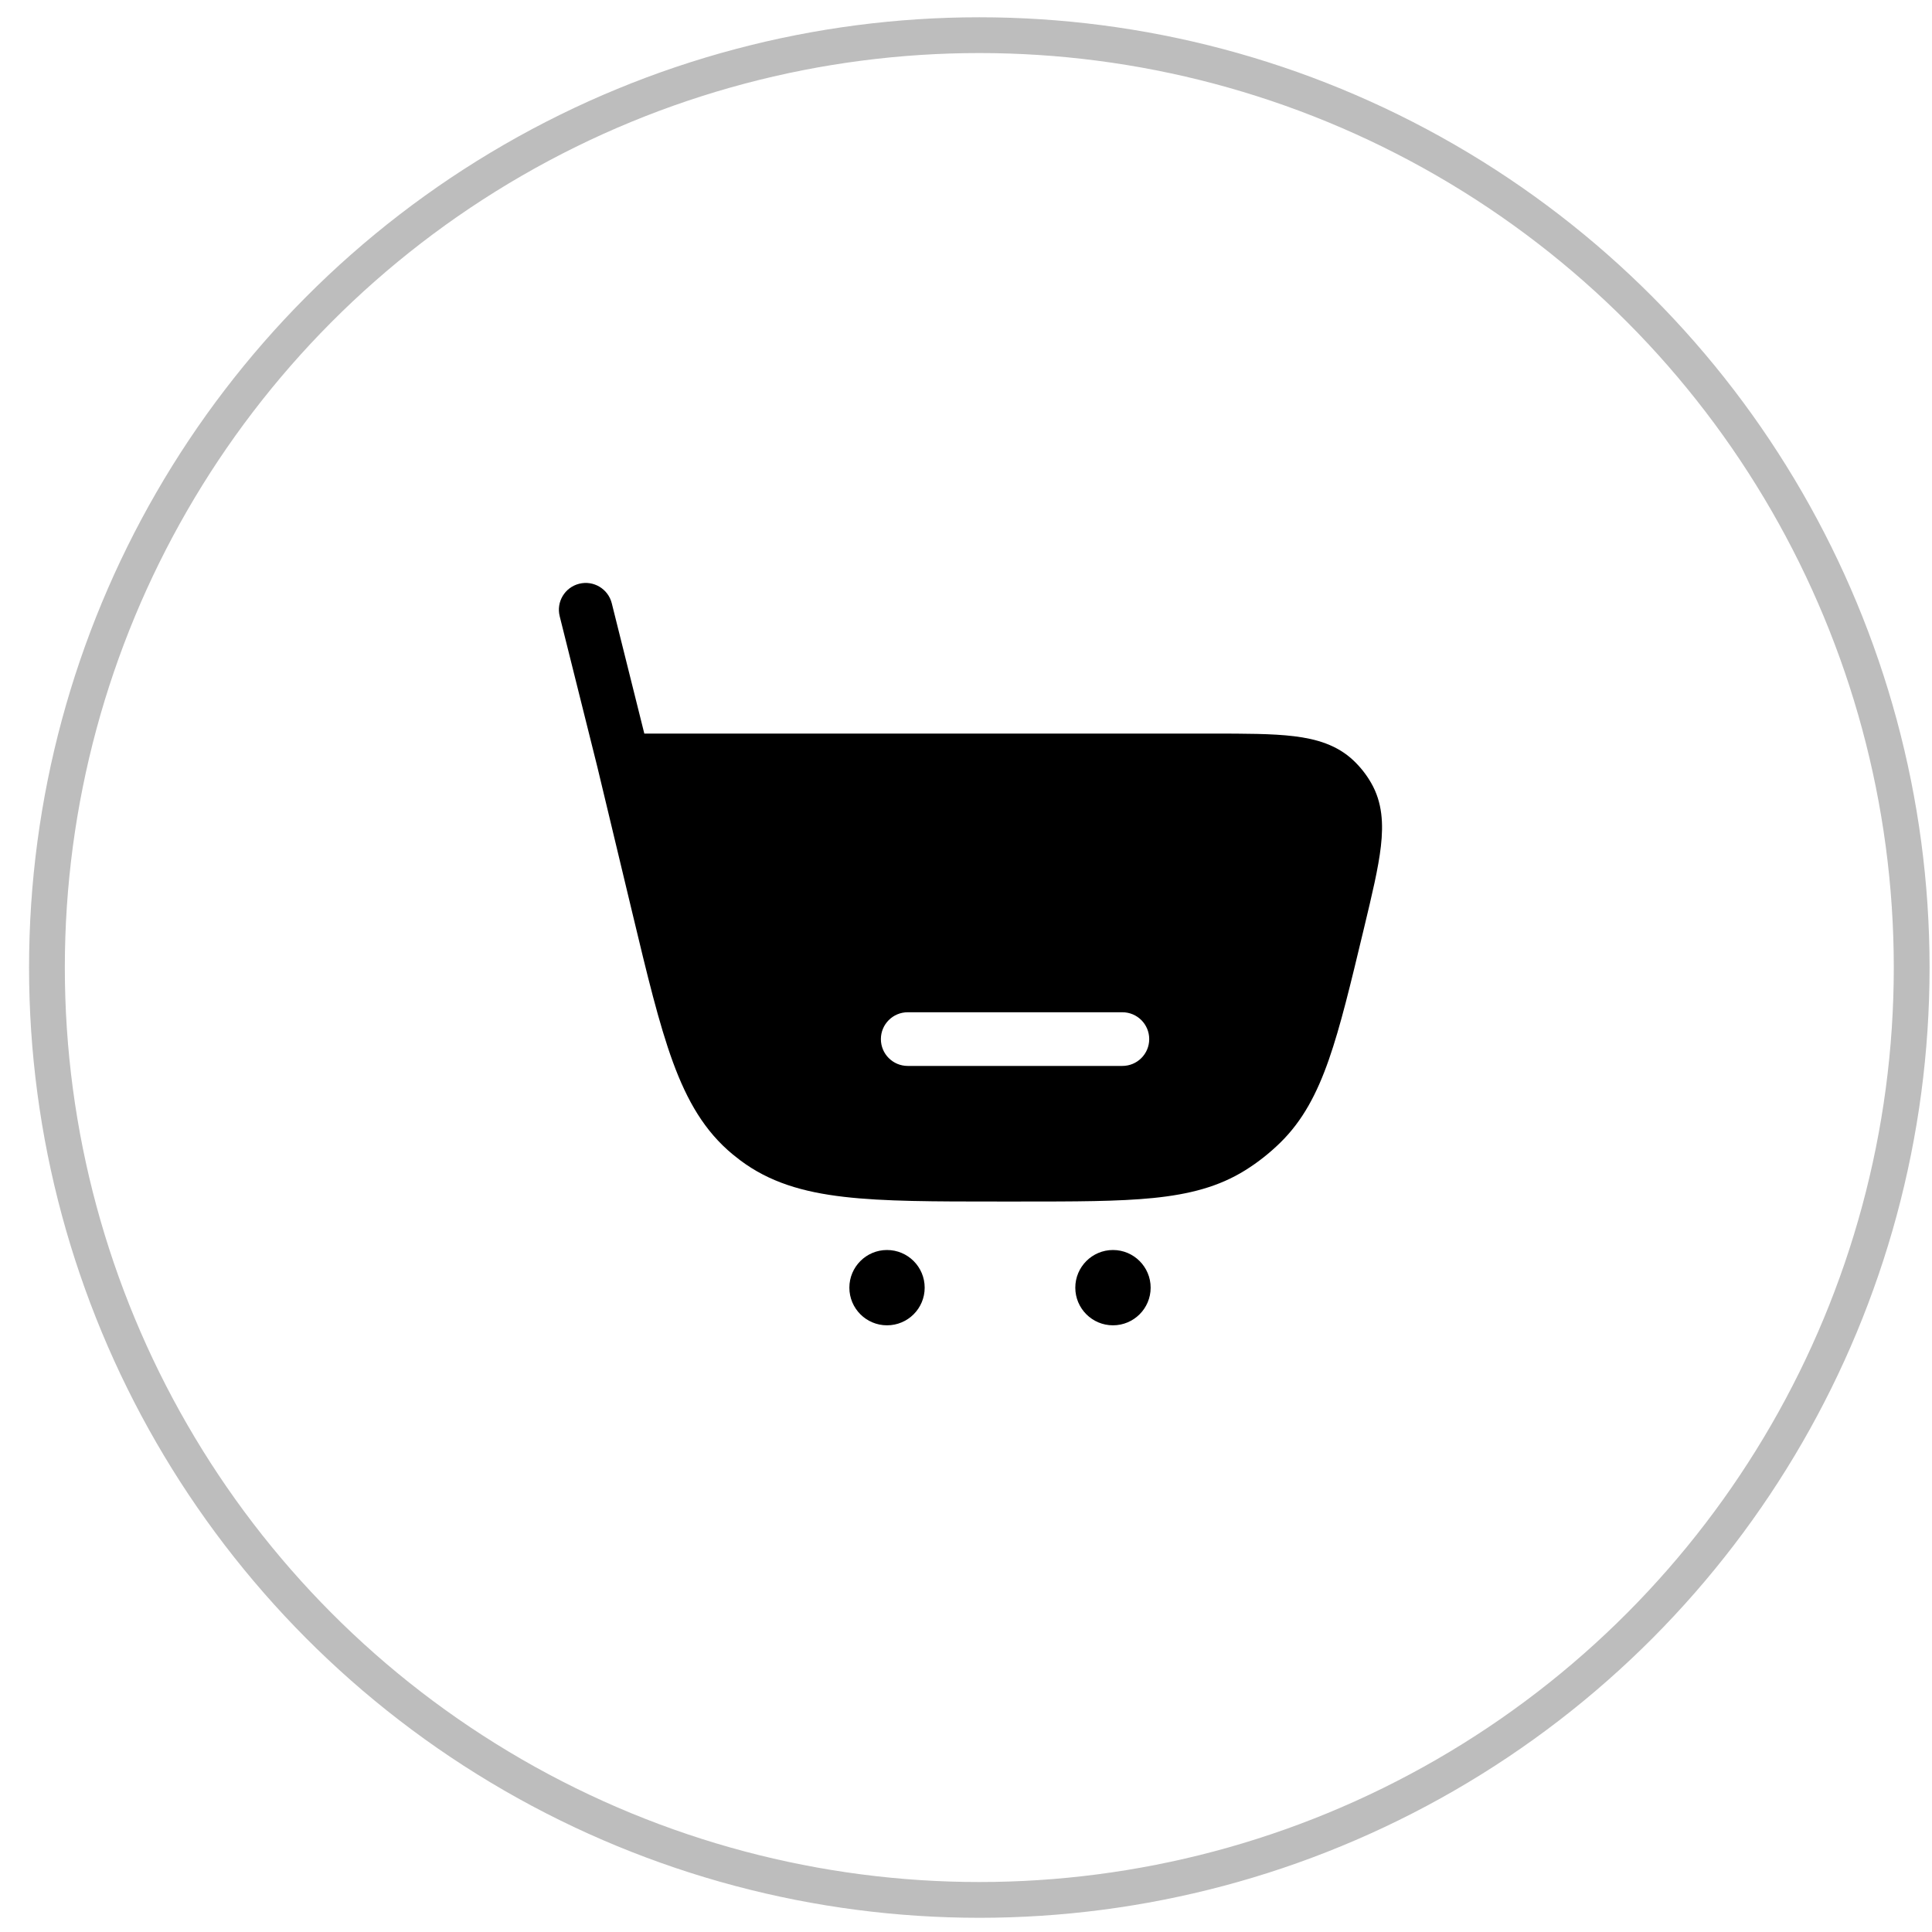
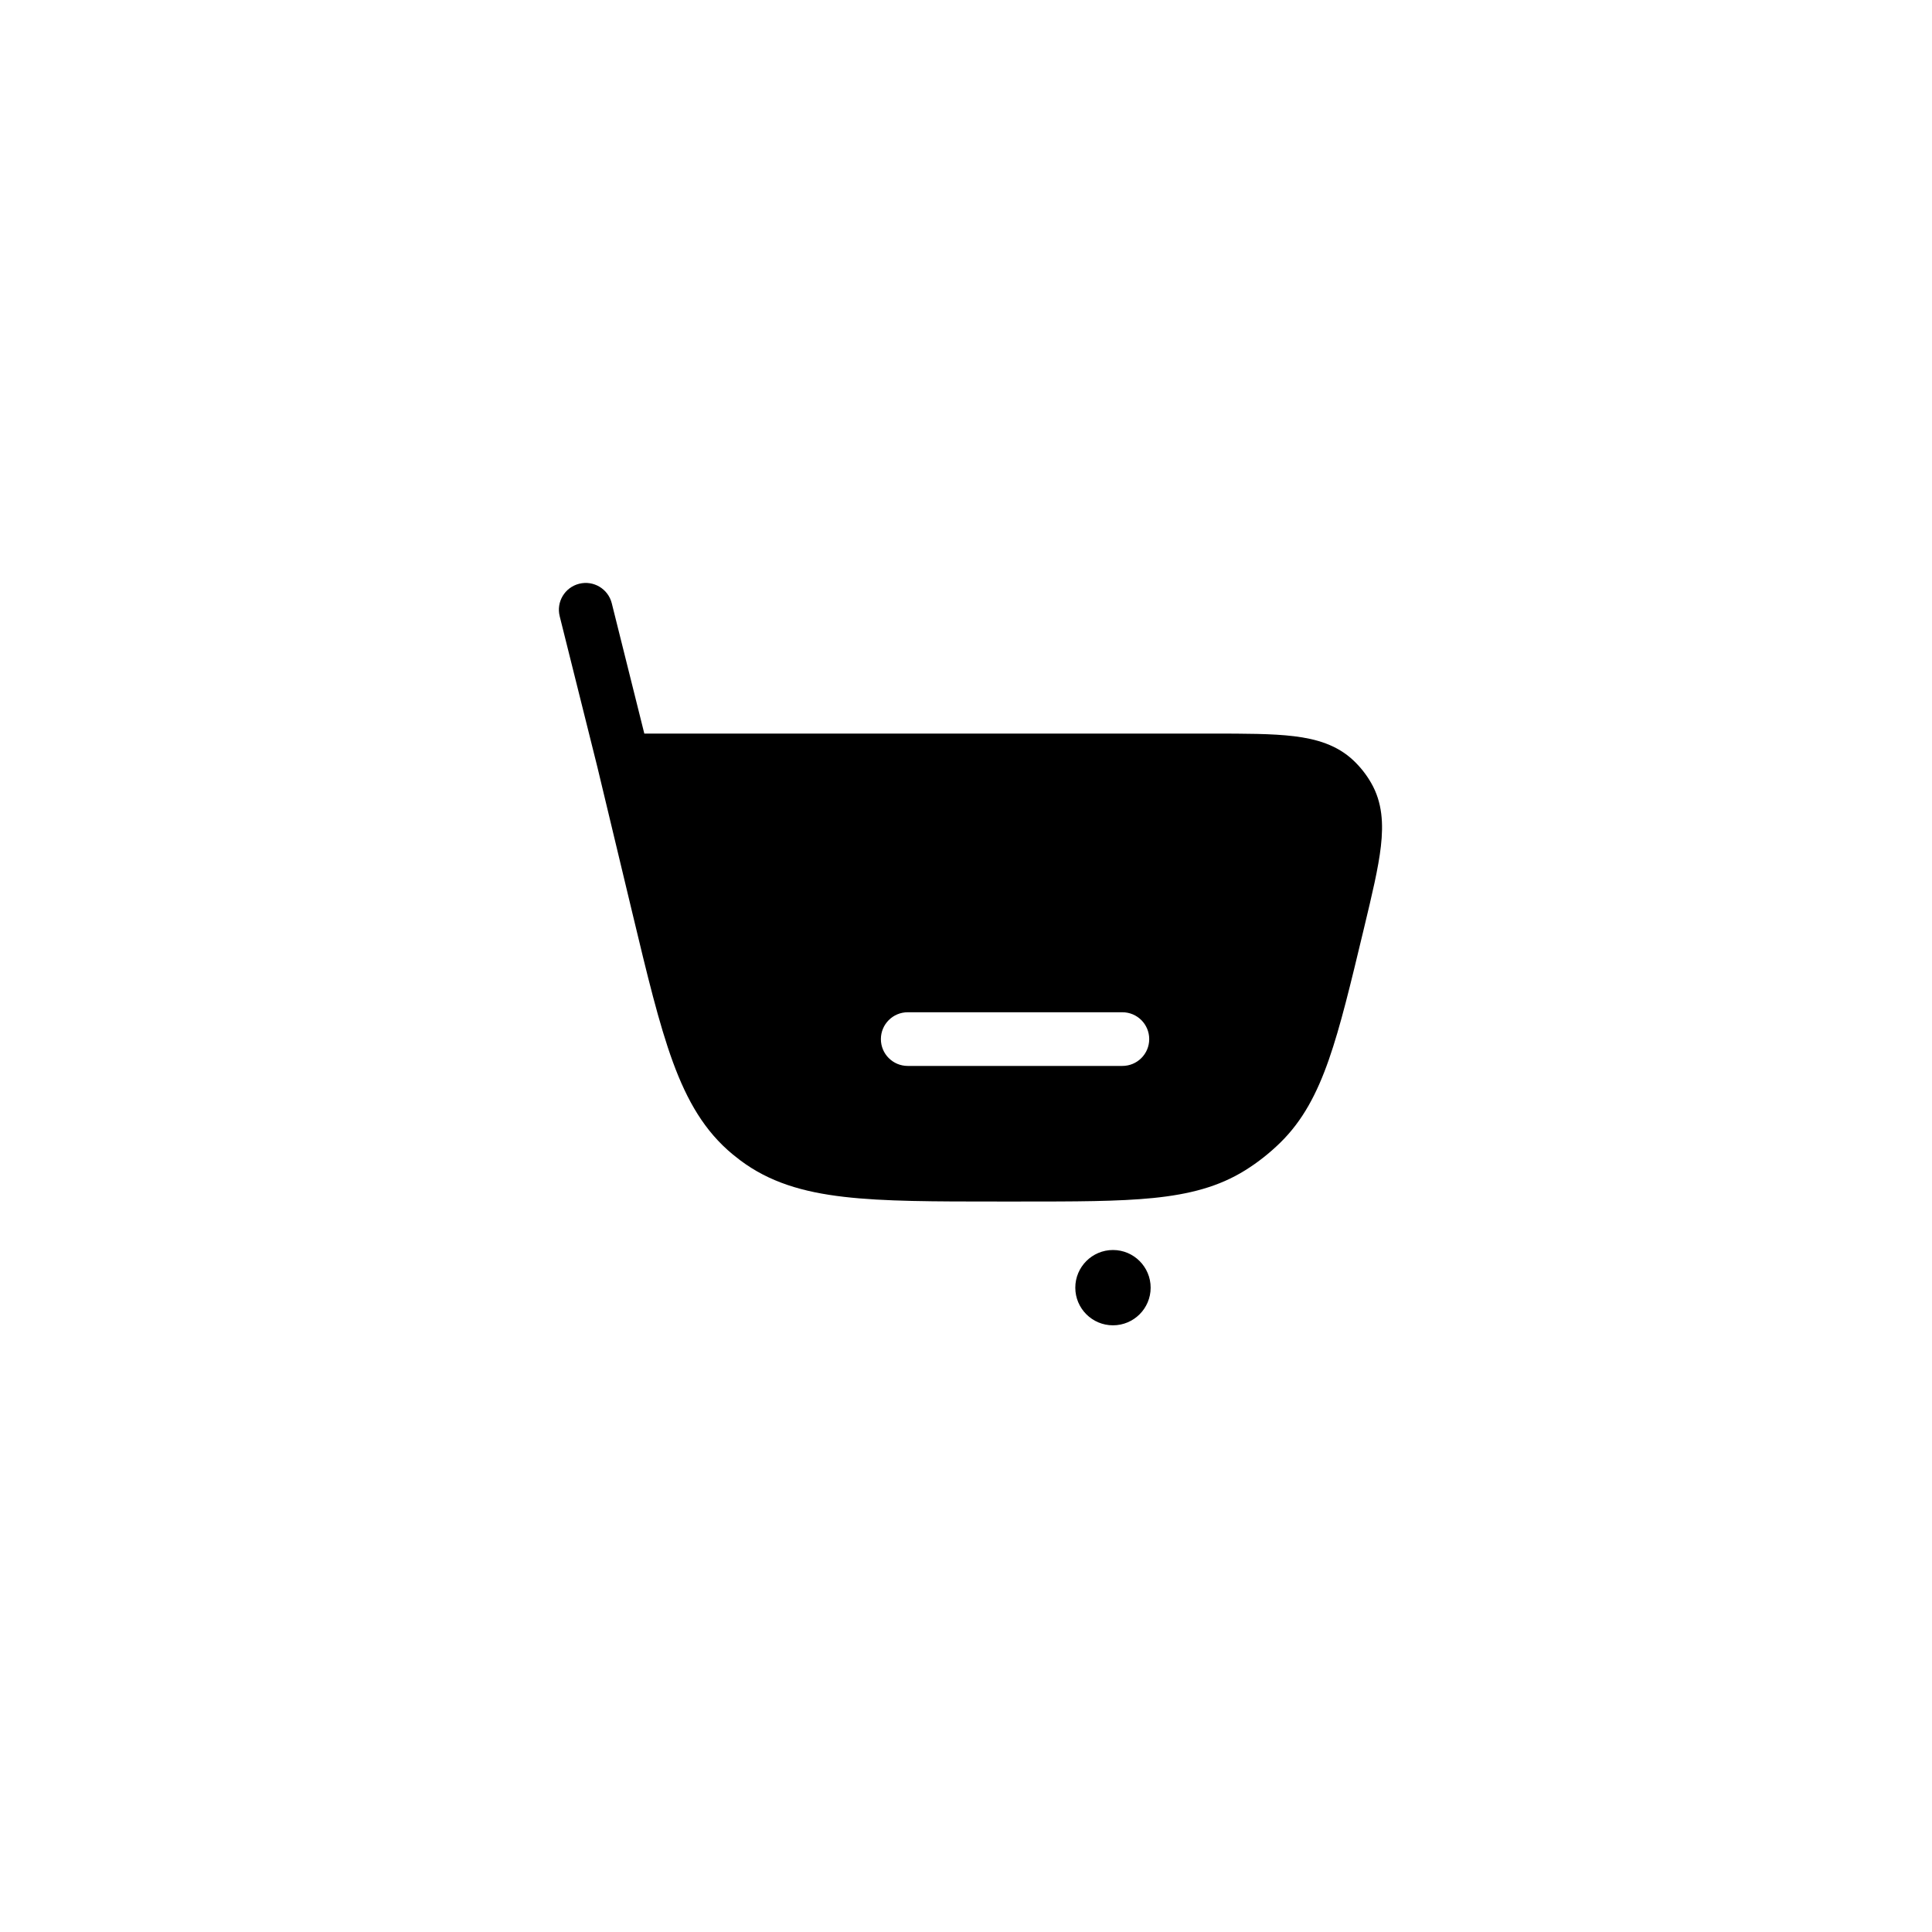
<svg xmlns="http://www.w3.org/2000/svg" width="54" height="54" viewBox="0 0 54 54" fill="none">
-   <circle cx="27.372" cy="27.043" r="26.06" stroke="#BDBDBD" />
  <g clip-path="url(#clip0_16742_1425)">
    <path fill-rule="evenodd" clip-rule="evenodd" d="M17.099 16.861C16.998 16.46 16.591 16.215 16.189 16.316C15.787 16.416 15.543 16.823 15.644 17.225L16.695 21.432L17.674 25.516C18.09 27.253 18.418 28.62 18.807 29.682C19.206 30.771 19.695 31.617 20.479 32.265C20.547 32.321 20.616 32.375 20.686 32.428C21.499 33.04 22.436 33.319 23.588 33.452C24.711 33.583 26.117 33.583 27.902 33.583H28.496C30.041 33.583 31.257 33.583 32.237 33.484C33.241 33.382 34.066 33.172 34.81 32.706C35.162 32.486 35.489 32.227 35.786 31.936C36.412 31.322 36.809 30.568 37.142 29.616C37.467 28.686 37.75 27.503 38.11 26.001L38.131 25.913C38.348 25.008 38.527 24.261 38.596 23.656C38.668 23.028 38.639 22.43 38.325 21.885C38.191 21.651 38.024 21.439 37.828 21.254C37.37 20.822 36.796 20.654 36.169 20.578C35.564 20.504 34.796 20.504 33.865 20.504L18.009 20.504L17.099 16.861ZM24.621 29.043C24.621 28.629 24.957 28.293 25.371 28.293H31.371C31.785 28.293 32.121 28.629 32.121 29.043C32.121 29.458 31.785 29.793 31.371 29.793H25.371C24.957 29.793 24.621 29.458 24.621 29.043Z" fill="black" />
-     <path d="M24.792 37.043C25.374 37.043 25.845 36.572 25.845 35.991C25.845 35.41 25.374 34.938 24.792 34.938C24.211 34.938 23.74 35.41 23.74 35.991C23.74 36.572 24.211 37.043 24.792 37.043Z" fill="black" />
    <path d="M31.108 37.043C31.689 37.043 32.161 36.572 32.161 35.991C32.161 35.41 31.689 34.938 31.108 34.938C30.527 34.938 30.055 35.41 30.055 35.991C30.055 36.572 30.527 37.043 31.108 37.043Z" fill="black" />
  </g>
  <defs>
    <clipPath id="clip0_16742_1425">
      <rect width="24" height="24" fill="white" transform="translate(15.371 15.043)" />
    </clipPath>
  </defs>
</svg>